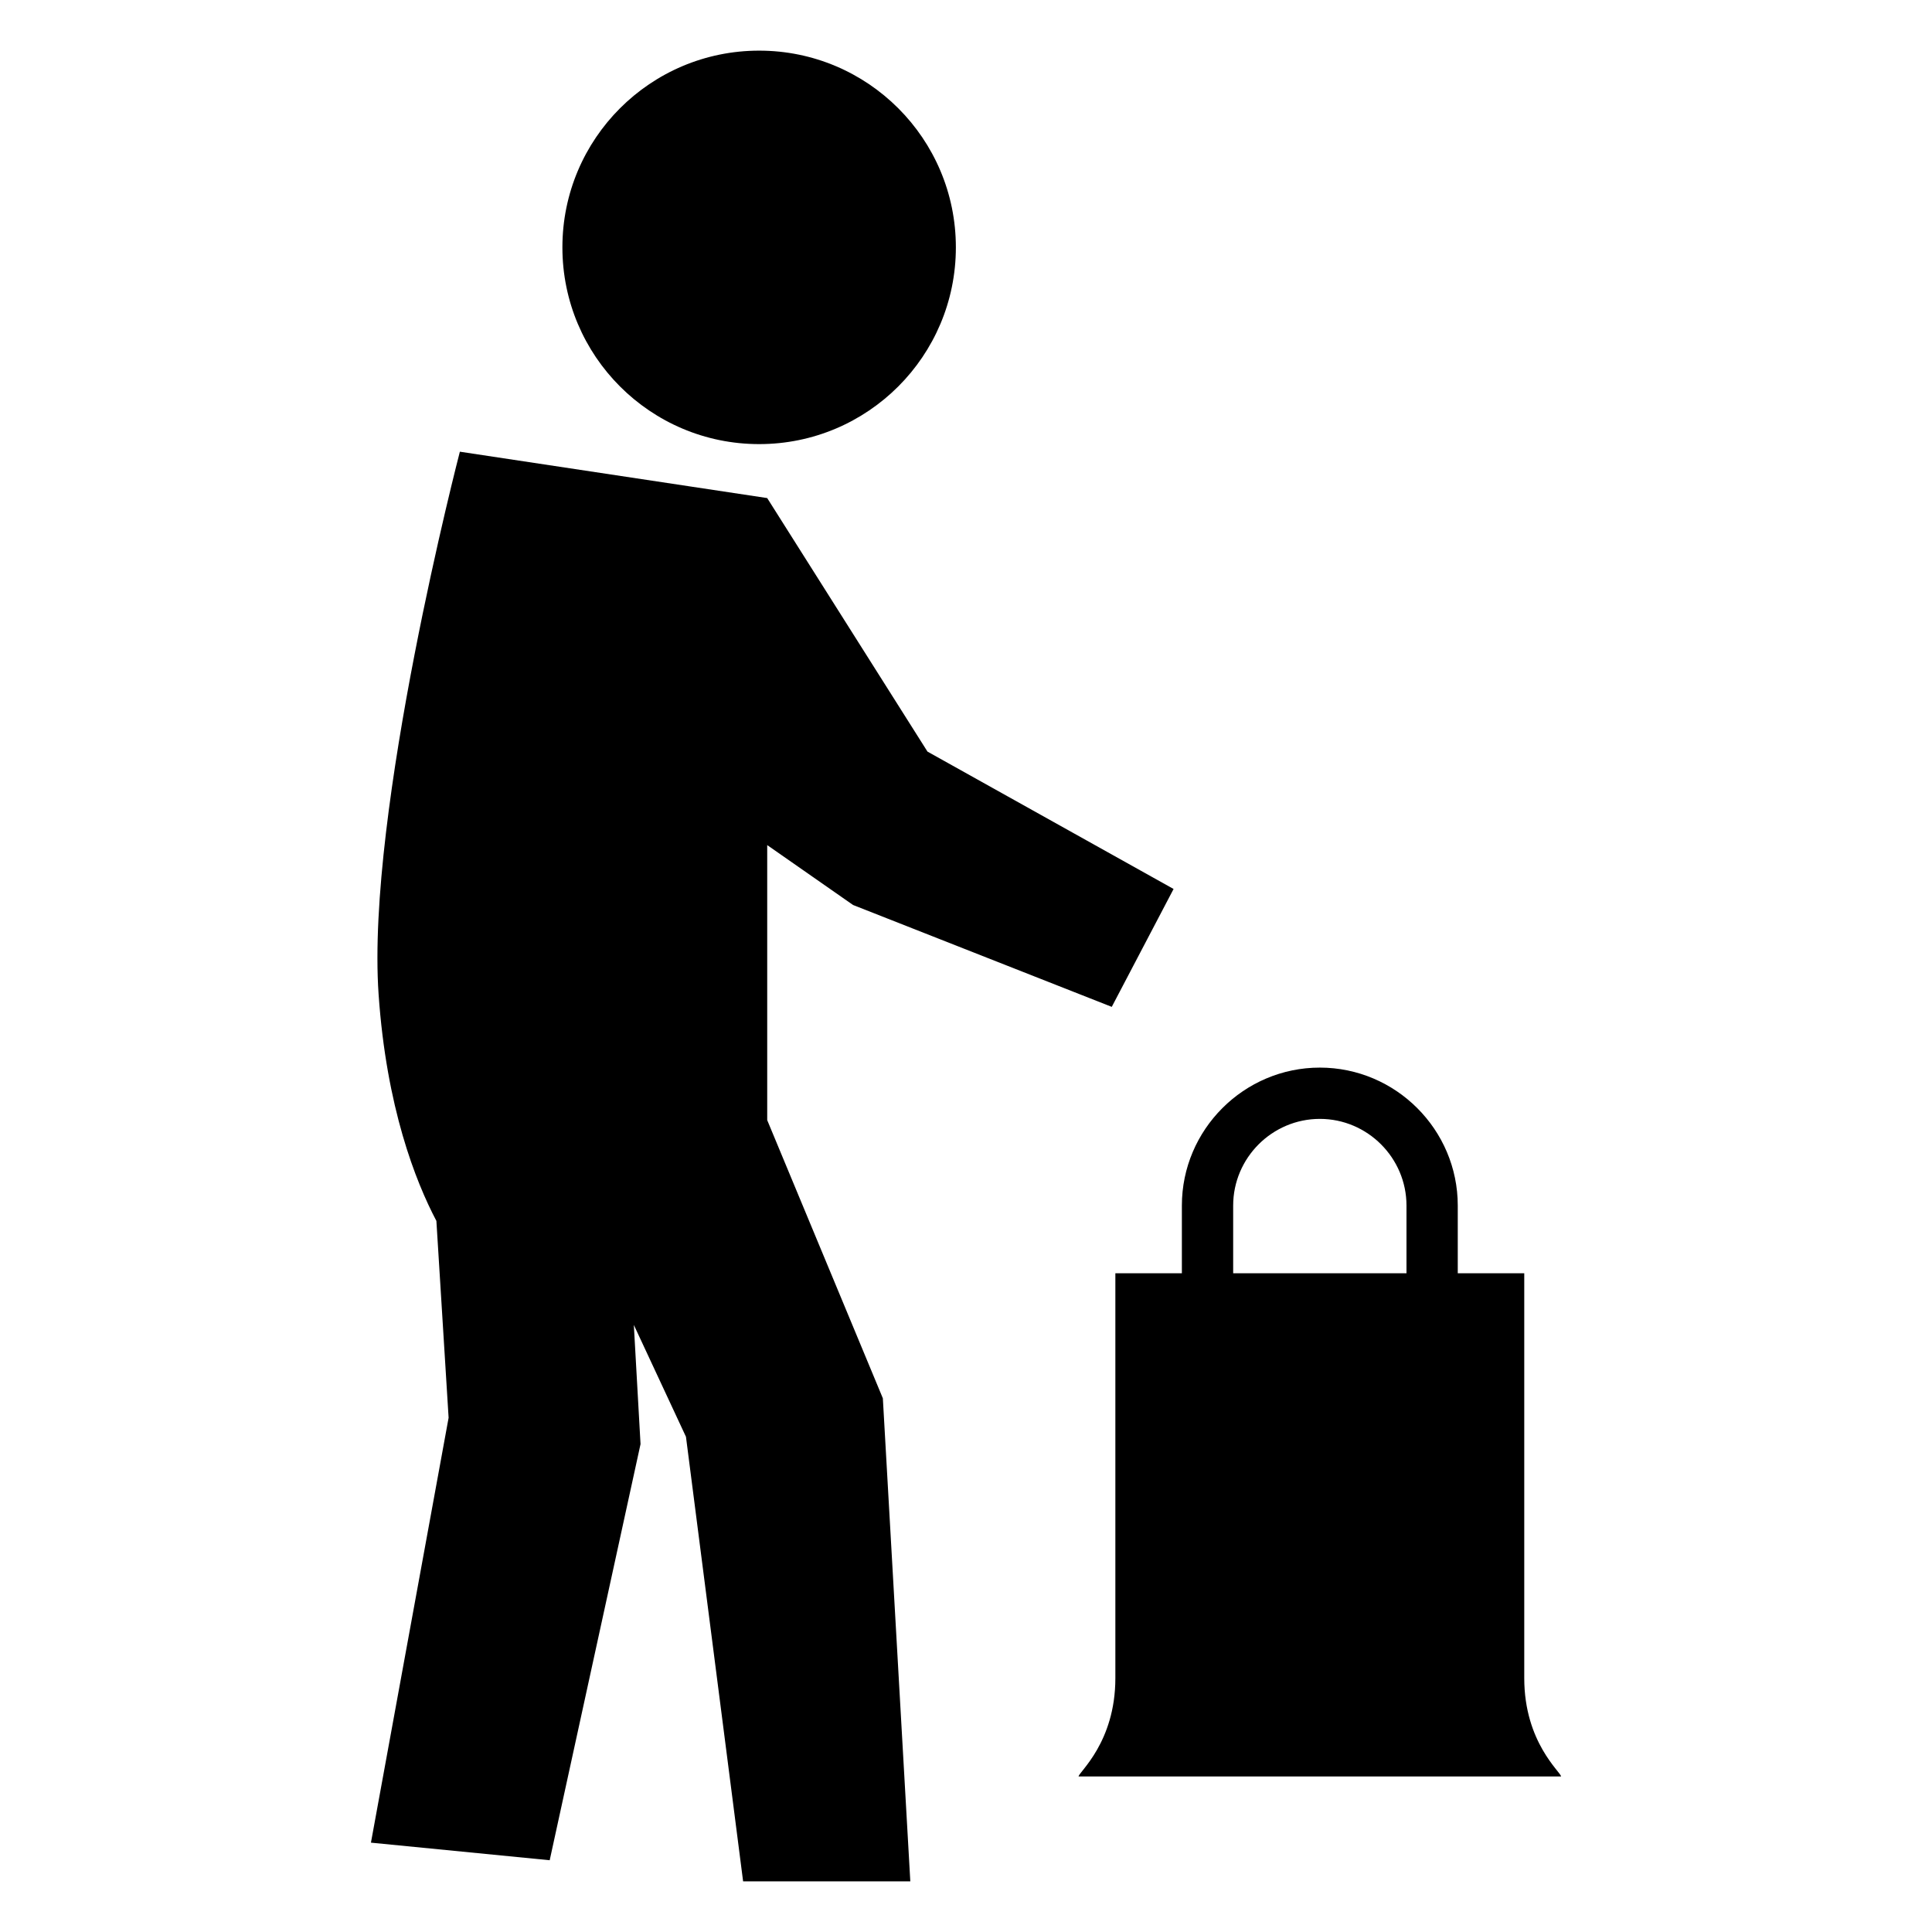
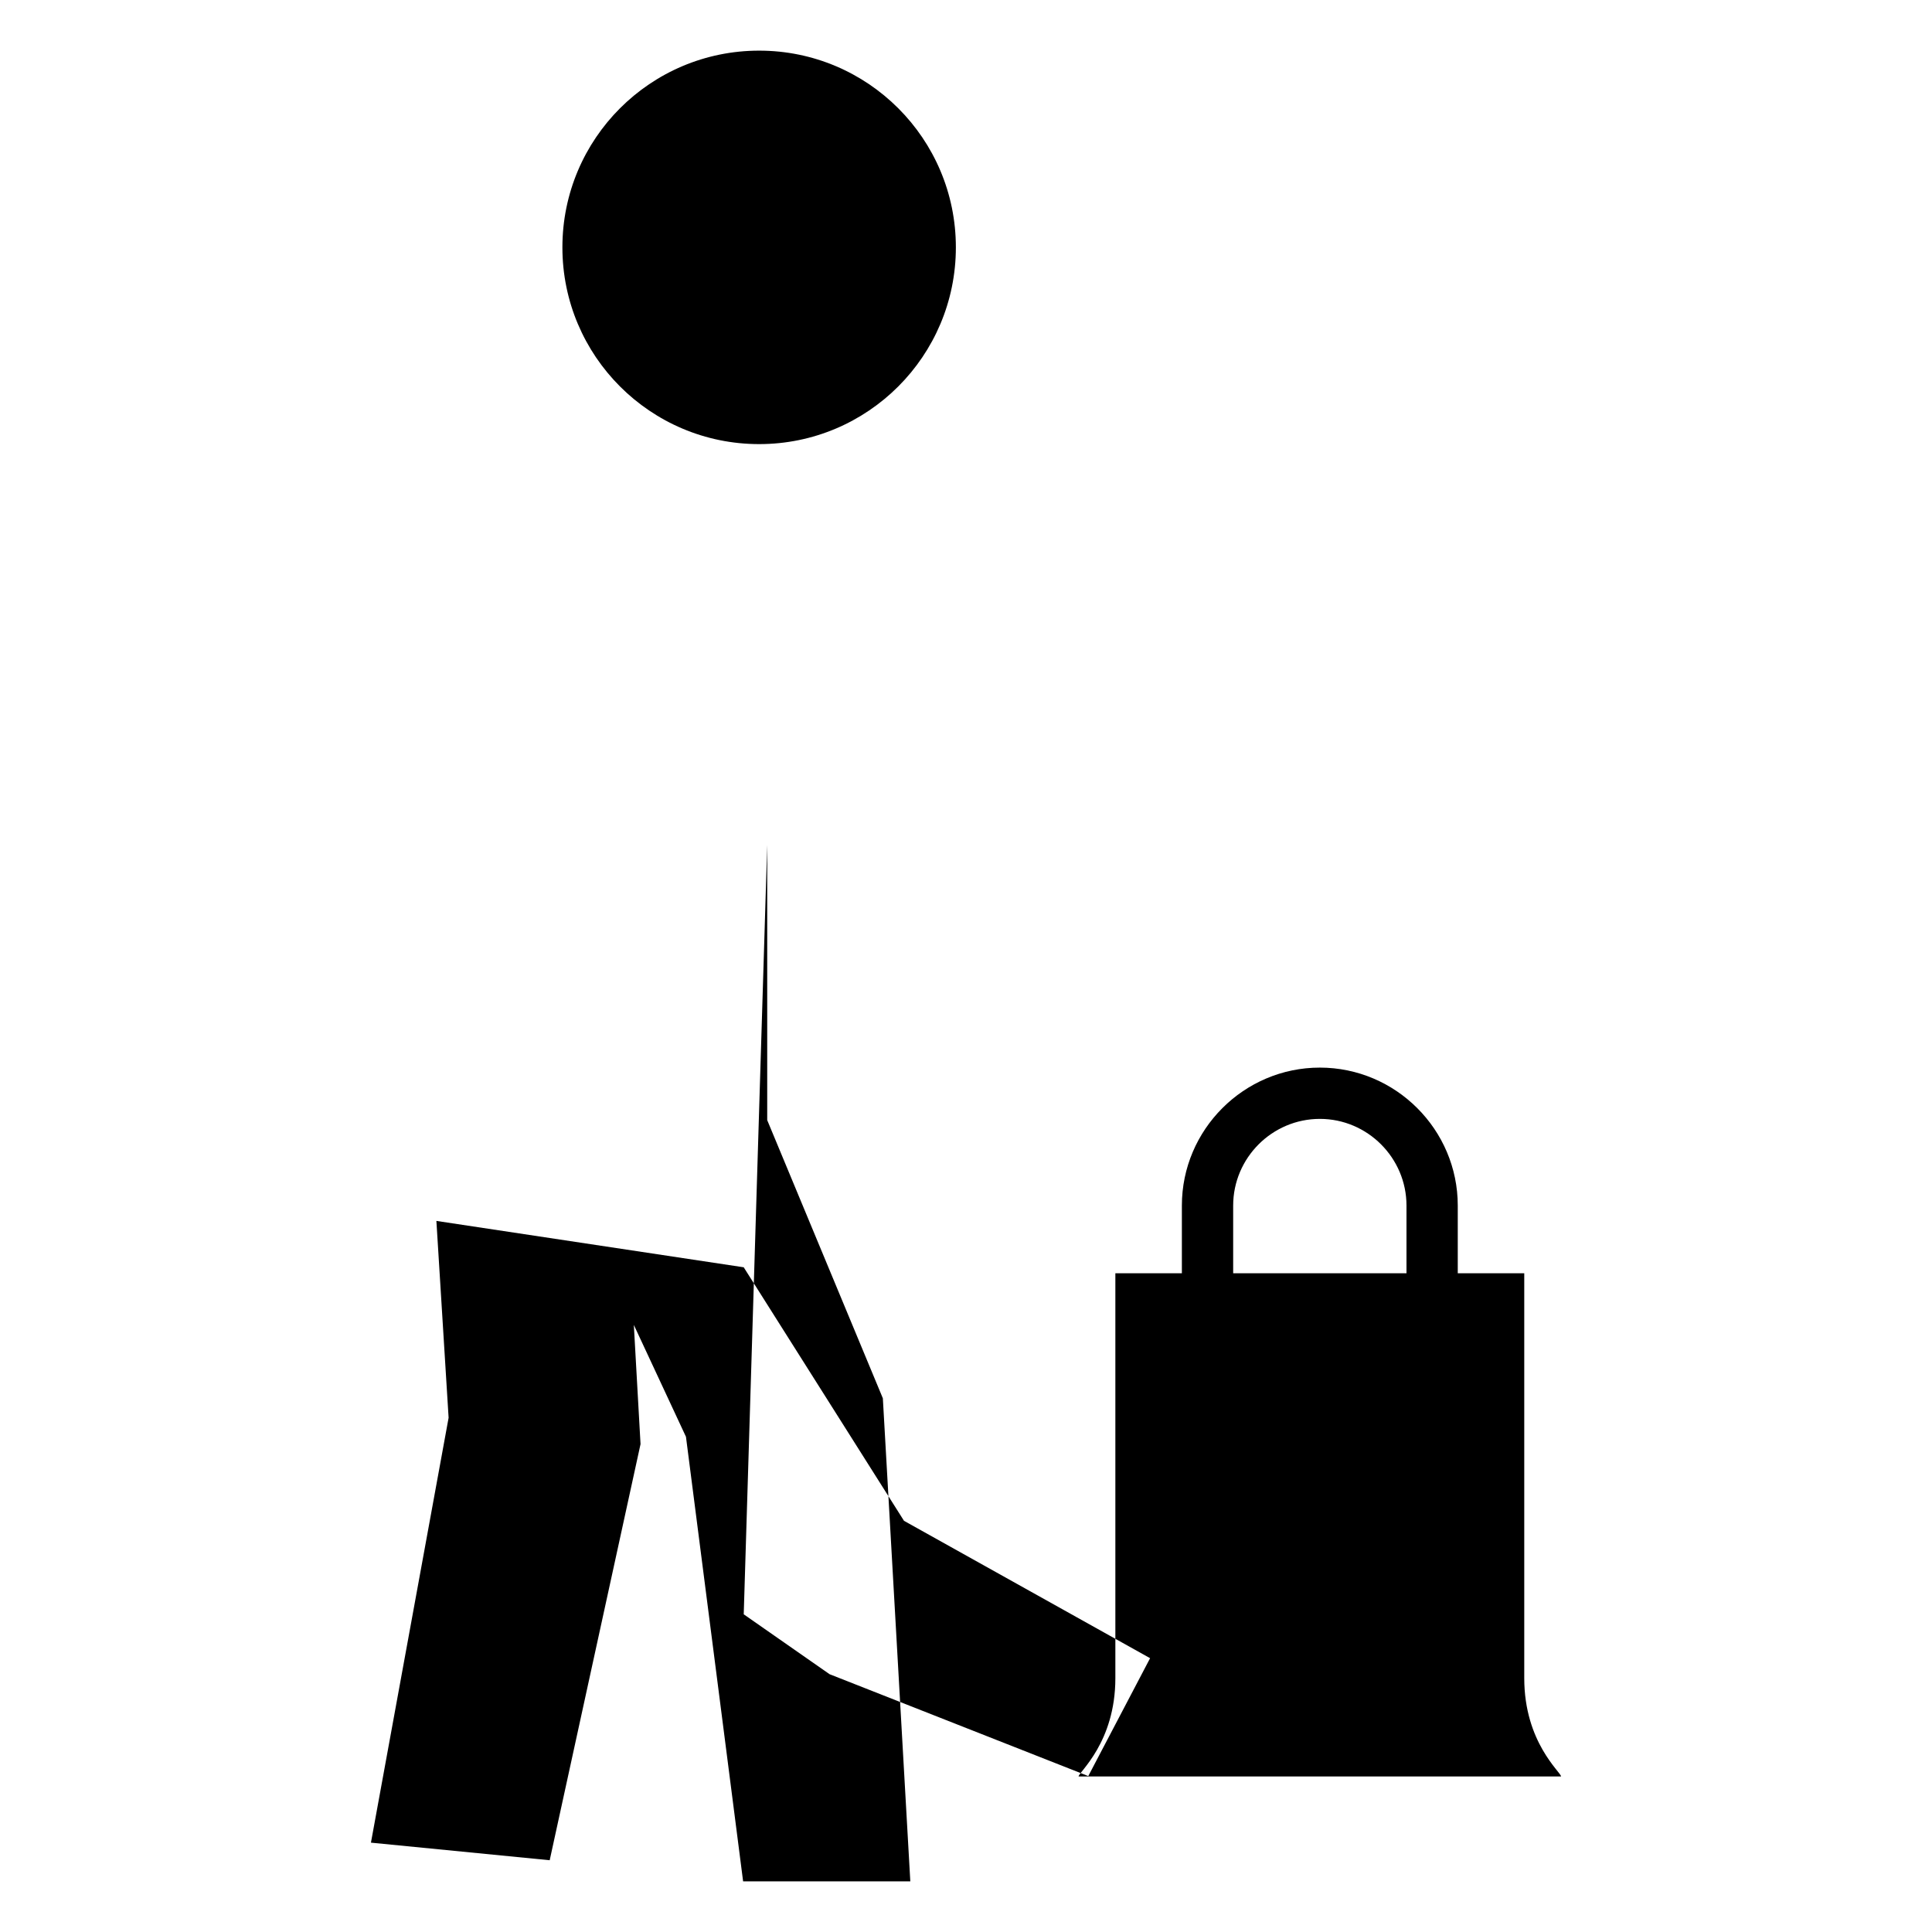
<svg xmlns="http://www.w3.org/2000/svg" fill="#000000" width="800px" height="800px" version="1.1" viewBox="144 144 512 512">
-   <path d="m347.32 367.94v72.906l30.645 73.715 7.277 128.02h-44.309l-15.145-117.82-13.816-29.645 1.777 31.586-24.074 110.28-47.371-4.66 20.582-112.6-3.238-52.168c-5.527-10.496-13.238-30.055-15.316-60.059-3.34-48.234 21.539-143.79 21.539-143.79l81.445 12.289 42.477 67.188 65.219 36.406-16.383 31.242-68.555-26.996-22.754-15.875zm109.89 113.49v-17.945c0-10.062 4.113-19.203 10.734-25.824s15.762-10.734 25.824-10.734c10.055 0 19.203 4.113 25.82 10.734 6.621 6.621 10.734 15.762 10.734 25.824v17.945h17.621v107.3c0 17.059 9.754 24.938 9.754 26.047h-127.86c0-1.105 9.746-8.984 9.746-26.047v-107.3zm59.523 0v-17.945c0-6.312-2.582-12.055-6.746-16.223-4.164-4.164-9.906-6.746-16.215-6.746-6.312 0-12.055 2.582-16.223 6.746-4.16 4.164-6.746 9.906-6.746 16.223v17.945h45.934zm-171.55-324.01c28.793 0 52.133 23.34 52.133 52.133s-23.34 52.141-52.133 52.141c-28.801 0-52.141-23.344-52.141-52.141 0-28.793 23.34-52.133 52.141-52.133z" fill-rule="evenodd" />
+   <path d="m347.32 367.94v72.906l30.645 73.715 7.277 128.02h-44.309l-15.145-117.82-13.816-29.645 1.777 31.586-24.074 110.28-47.371-4.66 20.582-112.6-3.238-52.168l81.445 12.289 42.477 67.188 65.219 36.406-16.383 31.242-68.555-26.996-22.754-15.875zm109.89 113.49v-17.945c0-10.062 4.113-19.203 10.734-25.824s15.762-10.734 25.824-10.734c10.055 0 19.203 4.113 25.82 10.734 6.621 6.621 10.734 15.762 10.734 25.824v17.945h17.621v107.3c0 17.059 9.754 24.938 9.754 26.047h-127.86c0-1.105 9.746-8.984 9.746-26.047v-107.3zm59.523 0v-17.945c0-6.312-2.582-12.055-6.746-16.223-4.164-4.164-9.906-6.746-16.215-6.746-6.312 0-12.055 2.582-16.223 6.746-4.16 4.164-6.746 9.906-6.746 16.223v17.945h45.934zm-171.55-324.01c28.793 0 52.133 23.34 52.133 52.133s-23.34 52.141-52.133 52.141c-28.801 0-52.141-23.344-52.141-52.141 0-28.793 23.34-52.133 52.141-52.133z" fill-rule="evenodd" />
</svg>